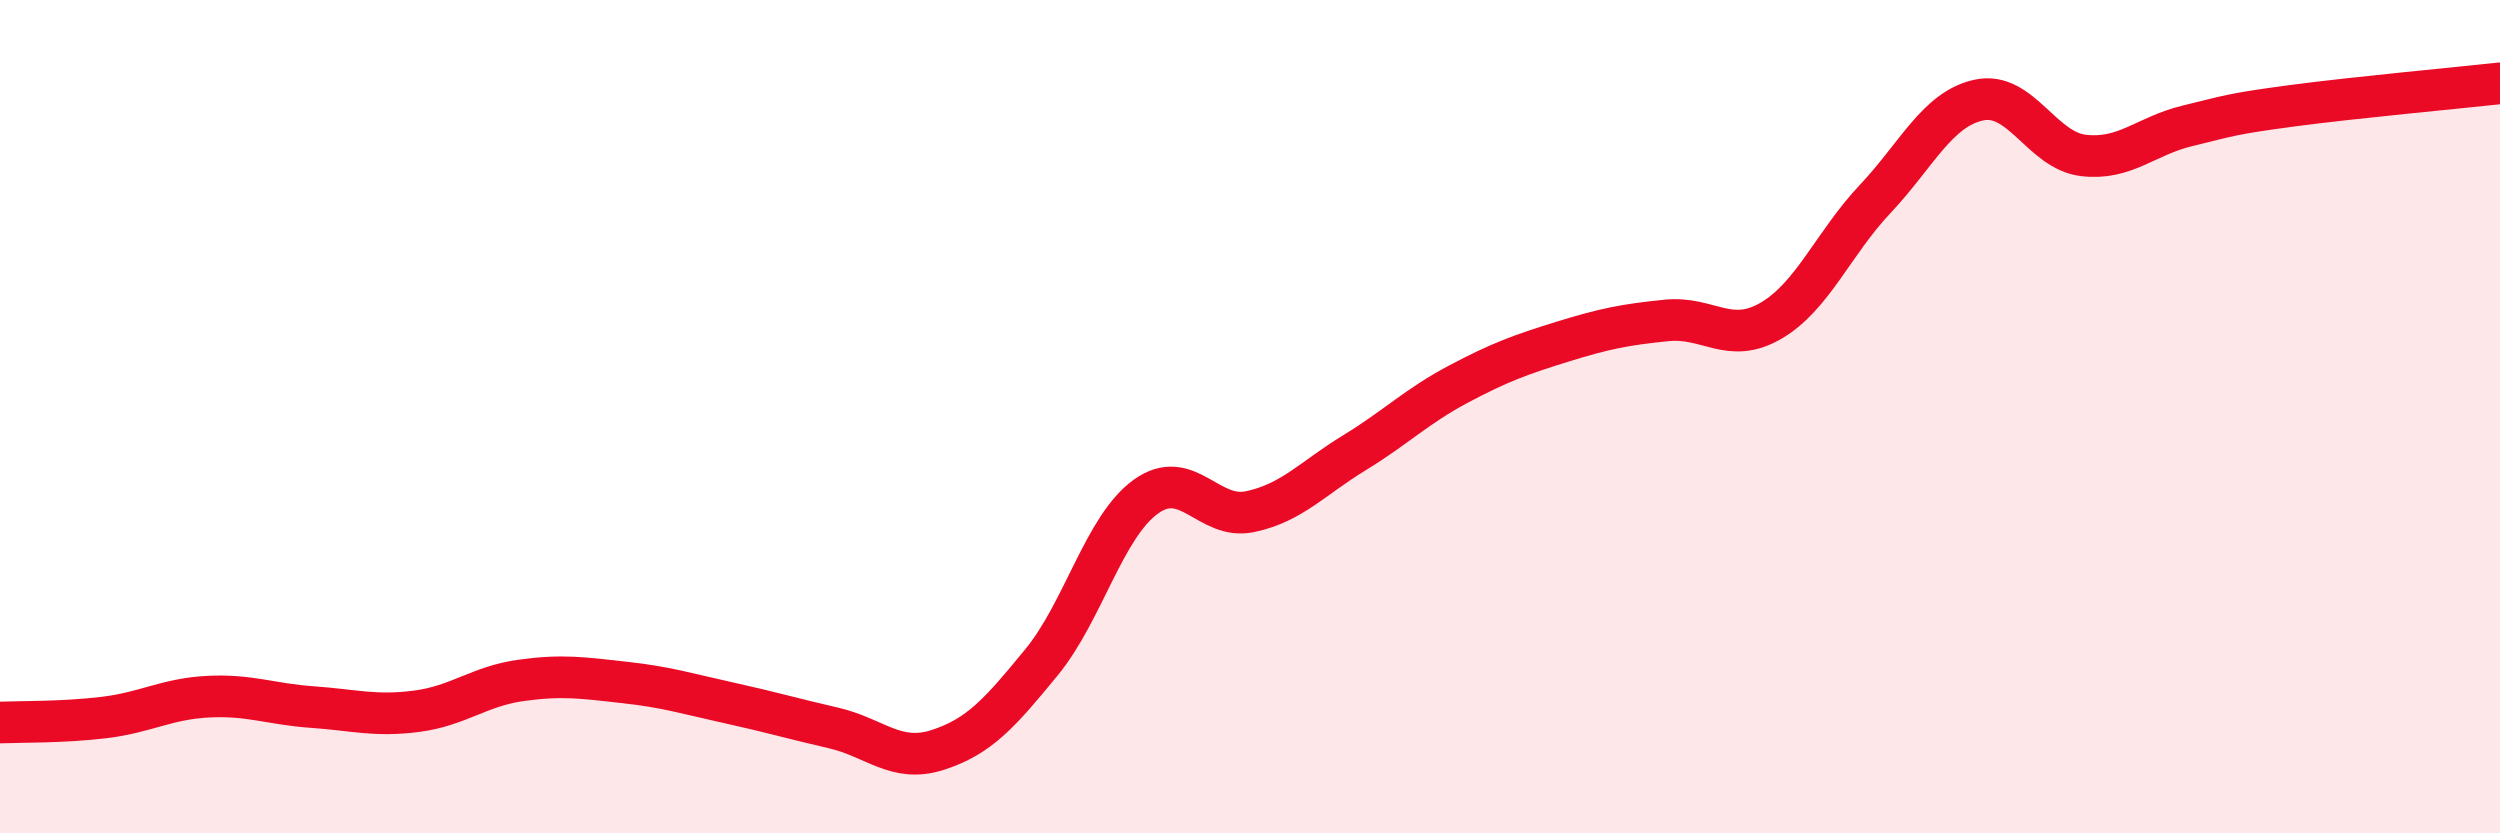
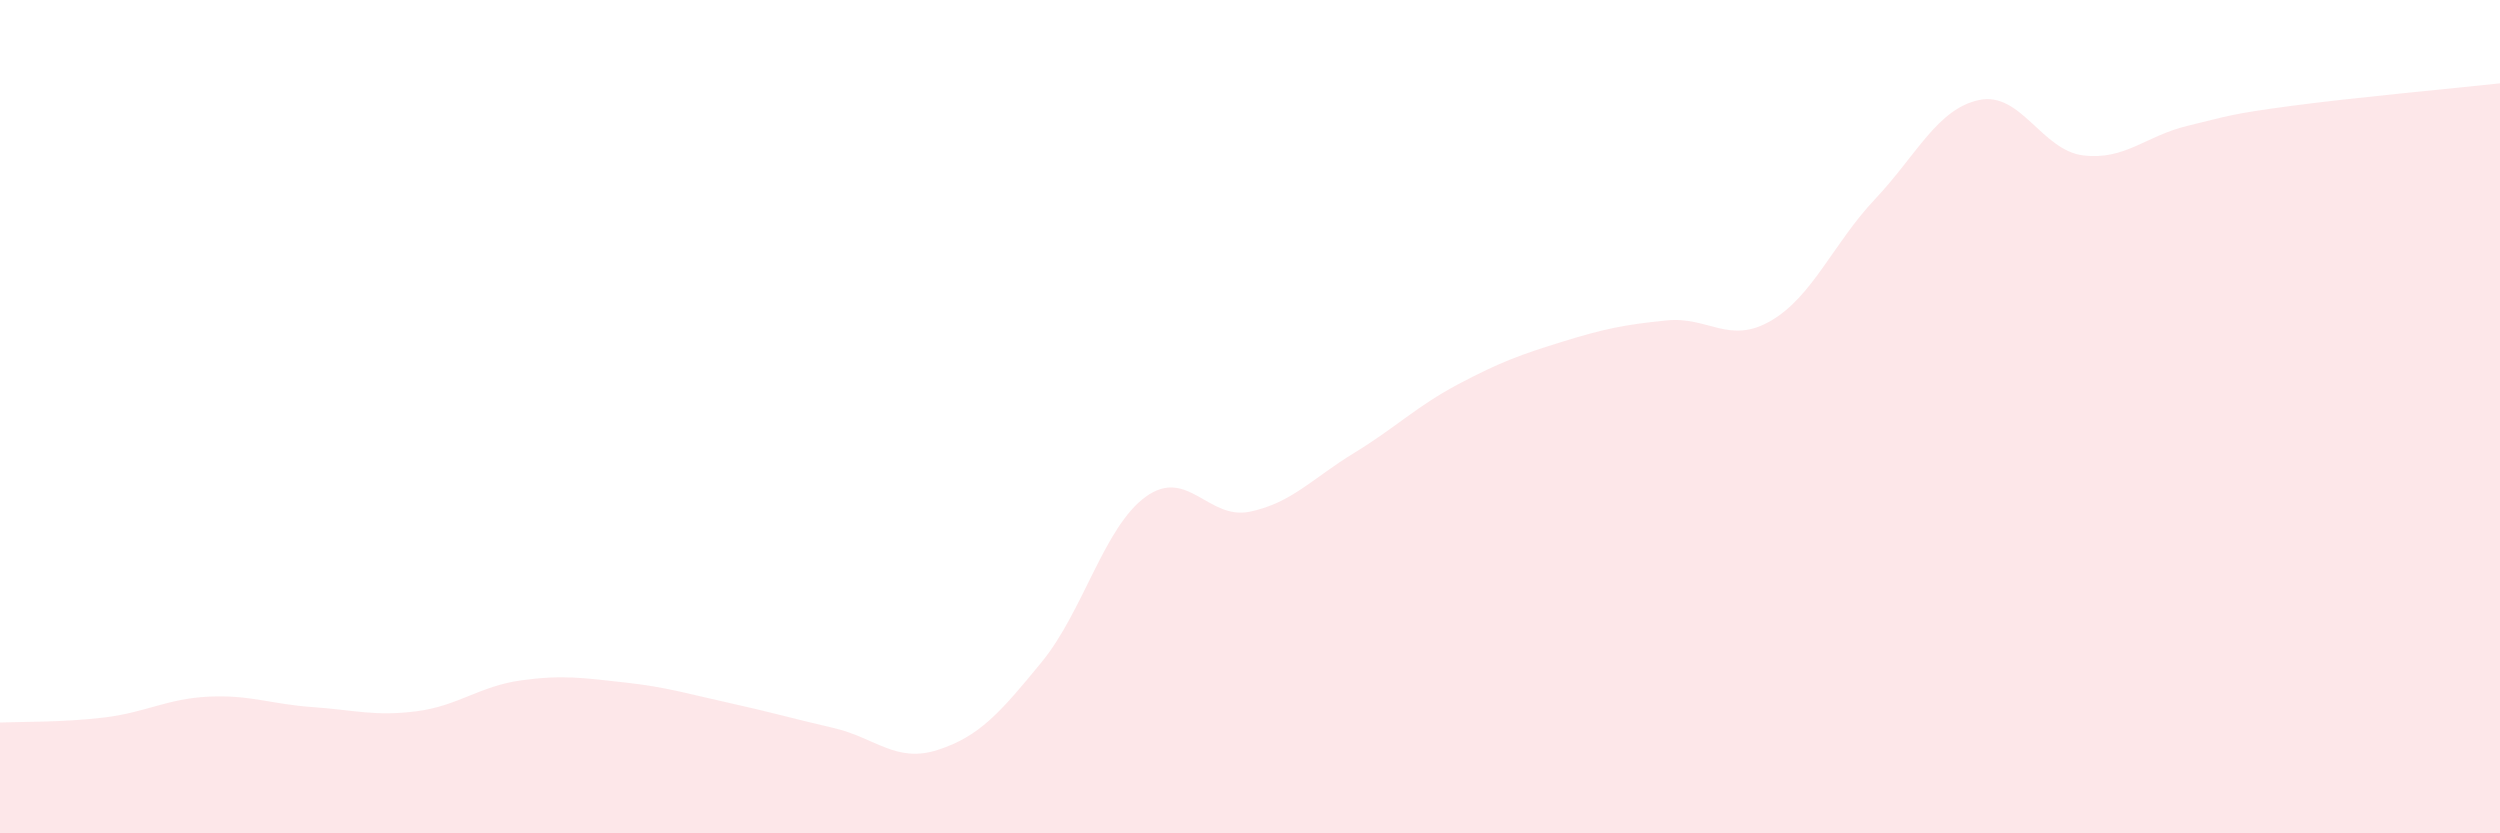
<svg xmlns="http://www.w3.org/2000/svg" width="60" height="20" viewBox="0 0 60 20">
  <path d="M 0,17.34 C 0.5,17.32 1.5,17.34 2.5,17.22 C 3.5,17.1 4,16.77 5,16.72 C 6,16.67 6.5,16.9 7.5,16.97 C 8.5,17.04 9,17.2 10,17.07 C 11,16.94 11.5,16.47 12.5,16.33 C 13.5,16.19 14,16.27 15,16.38 C 16,16.49 16.5,16.65 17.5,16.87 C 18.5,17.09 19,17.24 20,17.47 C 21,17.7 21.5,18.32 22.5,18 C 23.5,17.68 24,17.11 25,15.89 C 26,14.67 26.5,12.64 27.5,11.92 C 28.5,11.2 29,12.49 30,12.28 C 31,12.07 31.5,11.48 32.5,10.87 C 33.5,10.26 34,9.75 35,9.22 C 36,8.69 36.5,8.51 37.5,8.2 C 38.5,7.89 39,7.79 40,7.69 C 41,7.59 41.5,8.28 42.5,7.7 C 43.5,7.12 44,5.84 45,4.78 C 46,3.72 46.5,2.61 47.5,2.4 C 48.5,2.19 49,3.61 50,3.73 C 51,3.85 51.5,3.26 52.5,3.02 C 53.5,2.78 53.5,2.74 55,2.54 C 56.5,2.34 59,2.11 60,2L60 20L0 20Z" fill="#EB0A25" opacity="0.1" stroke-linecap="round" stroke-linejoin="round" />
-   <path d="M 0,17.34 C 0.5,17.32 1.5,17.34 2.5,17.22 C 3.5,17.1 4,16.77 5,16.72 C 6,16.67 6.5,16.9 7.5,16.97 C 8.5,17.04 9,17.2 10,17.07 C 11,16.94 11.5,16.47 12.5,16.33 C 13.5,16.19 14,16.27 15,16.38 C 16,16.49 16.5,16.65 17.5,16.87 C 18.5,17.09 19,17.24 20,17.47 C 21,17.7 21.5,18.32 22.5,18 C 23.5,17.68 24,17.11 25,15.89 C 26,14.67 26.5,12.64 27.5,11.92 C 28.5,11.2 29,12.49 30,12.28 C 31,12.07 31.5,11.48 32.5,10.87 C 33.5,10.26 34,9.75 35,9.22 C 36,8.69 36.5,8.51 37.5,8.2 C 38.5,7.89 39,7.79 40,7.69 C 41,7.59 41.5,8.28 42.5,7.7 C 43.5,7.12 44,5.84 45,4.78 C 46,3.72 46.5,2.61 47.5,2.4 C 48.5,2.19 49,3.61 50,3.73 C 51,3.85 51.5,3.26 52.5,3.02 C 53.5,2.78 53.5,2.74 55,2.54 C 56.5,2.34 59,2.11 60,2" stroke="#EB0A25" stroke-width="1" fill="none" stroke-linecap="round" stroke-linejoin="round" />
</svg>